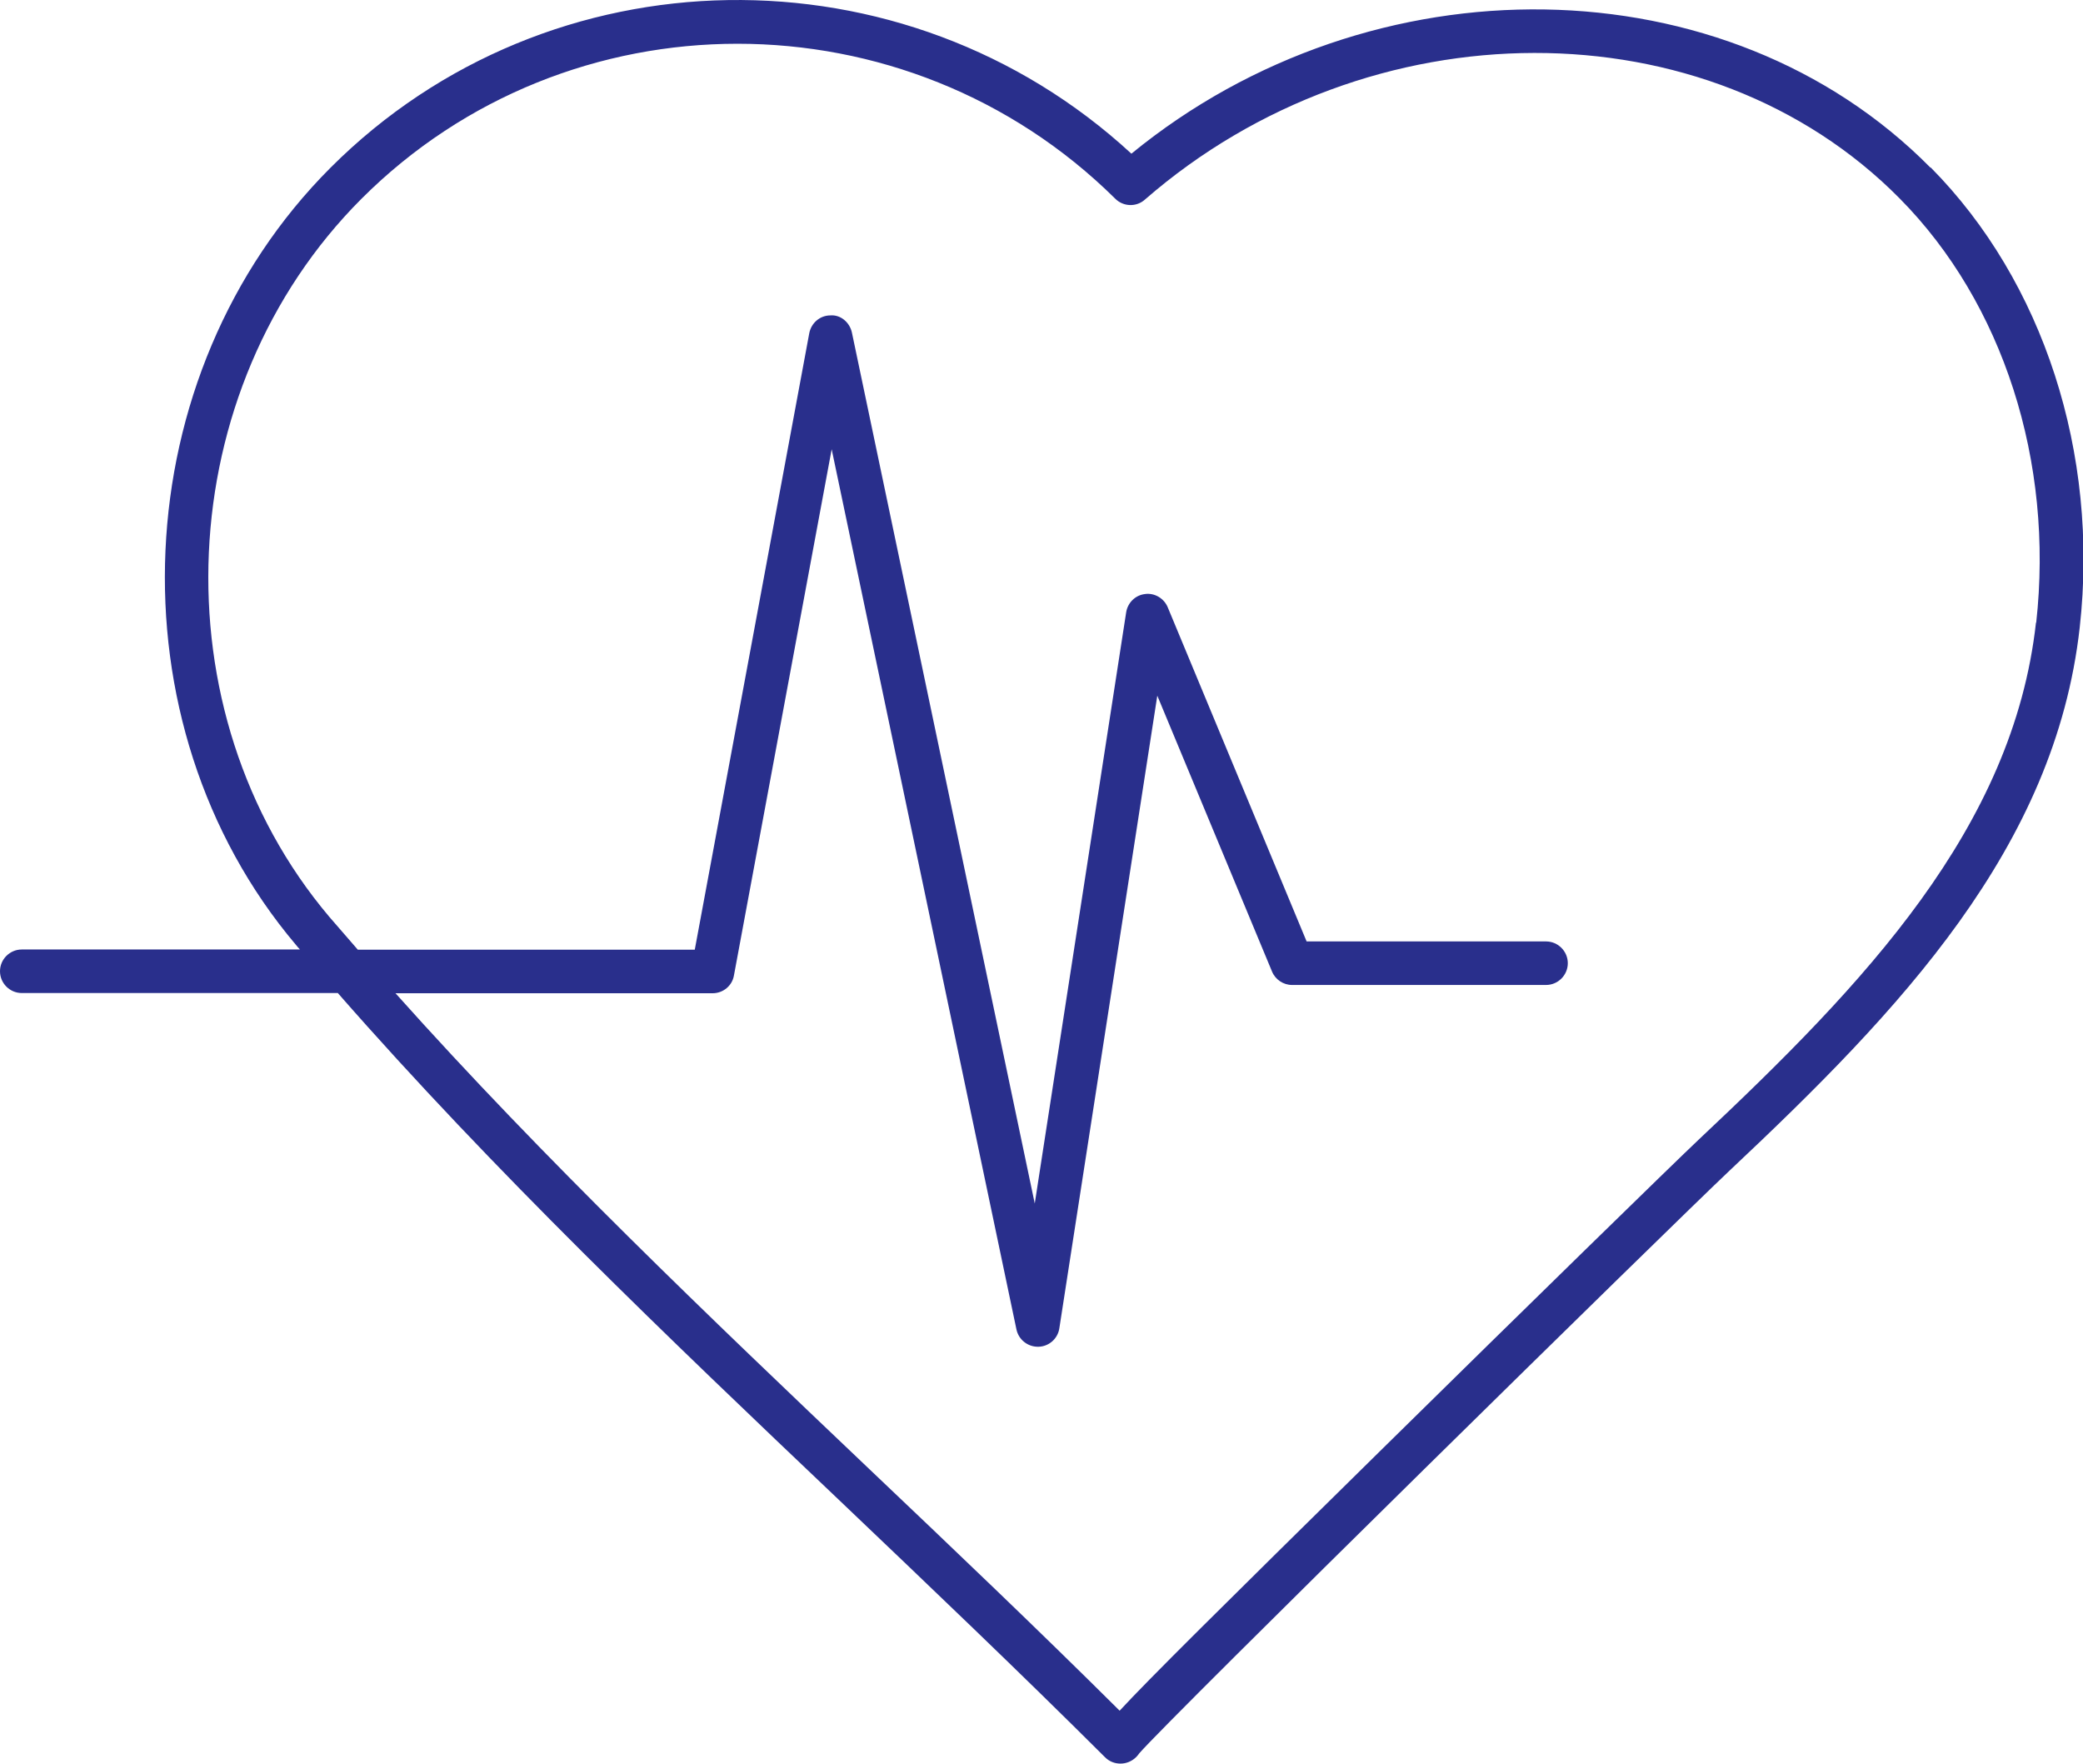
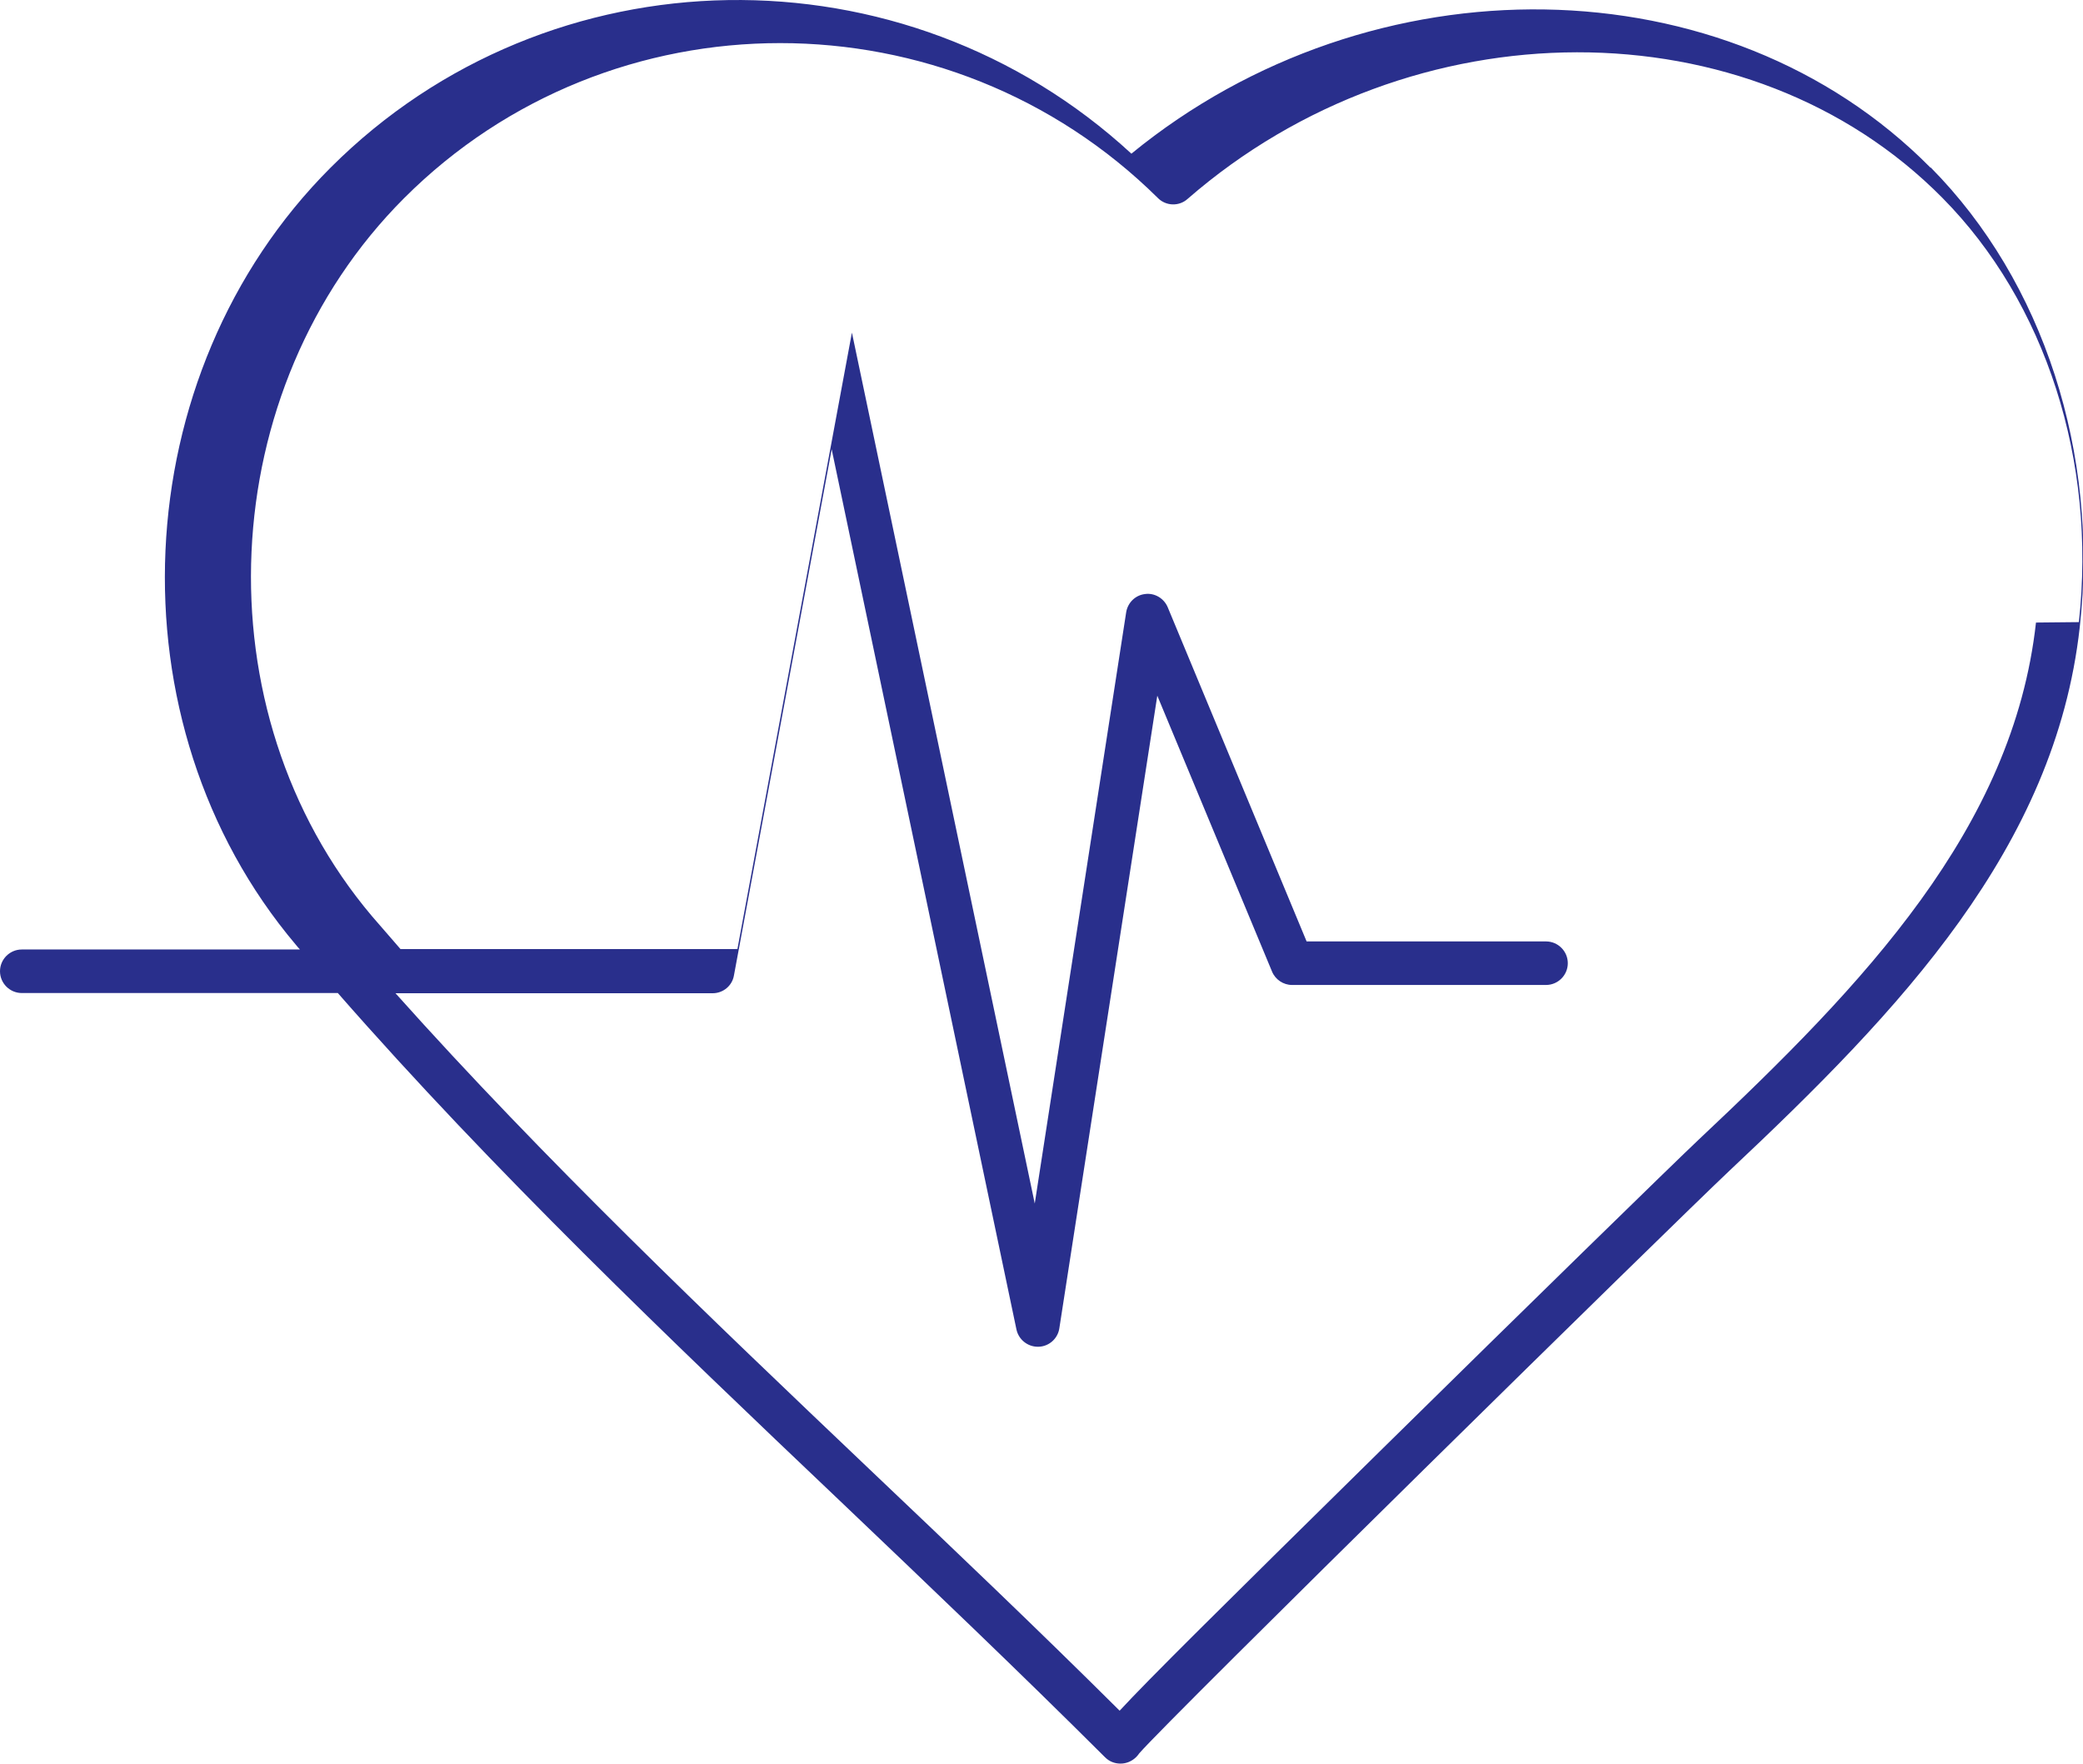
<svg xmlns="http://www.w3.org/2000/svg" id="Layer_2" data-name="Layer 2" viewBox="0 0 95.7 81.03">
  <defs>
    <style>      .cls-1 {        fill: #292f8c;      }    </style>
  </defs>
  <g id="Layer_1-2" data-name="Layer 1">
-     <path class="cls-1" d="M88.69,7.7c-9.36-9.47-25.65-9.69-36.71-.64C41.55-2.56,25.24-2.35,15.19,7.7c-9.49,9.49-10.21,25.51-1.6,35.7.06.08.13.15.19.22H1c-.55,0-1,.45-1,1s.45,1,1,1h14.52c7.16,8.18,15.23,15.88,23.07,23.33,4.04,3.85,8.22,7.83,12.18,11.78.2.2.45.29.71.29s.51-.1.71-.29c.06-.06.11-.12.15-.18,1.37-1.59,24.56-24.36,27.12-26.77,7.84-7.37,14.96-14.83,16.09-24.96.89-8-1.67-15.89-6.84-21.12ZM93.54,28.6c-1.05,9.46-7.91,16.62-15.47,23.73-1.22,1.15-8.15,7.92-14.53,14.2-7.59,7.47-10.77,10.62-12.1,12.06-3.75-3.73-7.68-7.47-11.48-11.08-7.38-7.02-14.97-14.25-21.79-21.88h14.57c.48,0,.9-.34.98-.82l4.49-24.17,8.49,40.44c.1.46.51.79.98.79,0,0,.02,0,.03,0,.48-.01.89-.37.96-.85l4.5-29.06,5.27,12.67c.15.37.52.62.92.62h11.67c.55,0,1-.45,1-1s-.45-1-1-1h-11l-6.38-15.35c-.17-.41-.6-.67-1.04-.61-.45.05-.8.4-.87.84l-4.2,27.16-8.4-40.01c-.1-.47-.52-.83-.99-.79-.48,0-.88.35-.97.82l-5.26,28.32h-15.48c-.44-.51-.88-1.01-1.31-1.51-7.96-9.42-7.29-24.22,1.48-32.99,4.74-4.74,11-7.12,17.27-7.12s12.56,2.37,17.36,7.12c.37.37.97.39,1.36.04,10.29-8.96,25.85-8.99,34.68-.05,4.75,4.8,7.09,12.09,6.27,19.49Z" />
+     <path class="cls-1" d="M88.69,7.7c-9.36-9.47-25.65-9.69-36.71-.64C41.55-2.56,25.24-2.35,15.19,7.7c-9.49,9.49-10.21,25.51-1.6,35.7.06.08.13.15.19.22H1c-.55,0-1,.45-1,1s.45,1,1,1h14.52c7.16,8.18,15.23,15.88,23.07,23.33,4.04,3.85,8.22,7.83,12.18,11.78.2.2.45.29.71.29s.51-.1.71-.29c.06-.06.11-.12.15-.18,1.37-1.59,24.56-24.36,27.12-26.77,7.84-7.37,14.96-14.83,16.09-24.96.89-8-1.67-15.89-6.84-21.12ZM93.54,28.6c-1.05,9.46-7.91,16.62-15.47,23.73-1.22,1.15-8.15,7.92-14.53,14.2-7.59,7.47-10.77,10.62-12.1,12.06-3.75-3.73-7.68-7.47-11.48-11.08-7.38-7.02-14.97-14.25-21.79-21.88h14.57c.48,0,.9-.34.98-.82l4.49-24.17,8.49,40.44c.1.46.51.79.98.79,0,0,.02,0,.03,0,.48-.01.89-.37.96-.85l4.5-29.06,5.27,12.67c.15.37.52.62.92.62h11.67c.55,0,1-.45,1-1s-.45-1-1-1h-11l-6.38-15.35c-.17-.41-.6-.67-1.04-.61-.45.05-.8.4-.87.84l-4.2,27.16-8.4-40.01l-5.26,28.32h-15.48c-.44-.51-.88-1.01-1.31-1.51-7.96-9.42-7.29-24.22,1.48-32.99,4.74-4.74,11-7.12,17.27-7.12s12.56,2.37,17.36,7.12c.37.37.97.39,1.36.04,10.29-8.96,25.85-8.99,34.68-.05,4.75,4.8,7.09,12.09,6.27,19.49Z" />
  </g>
</svg>